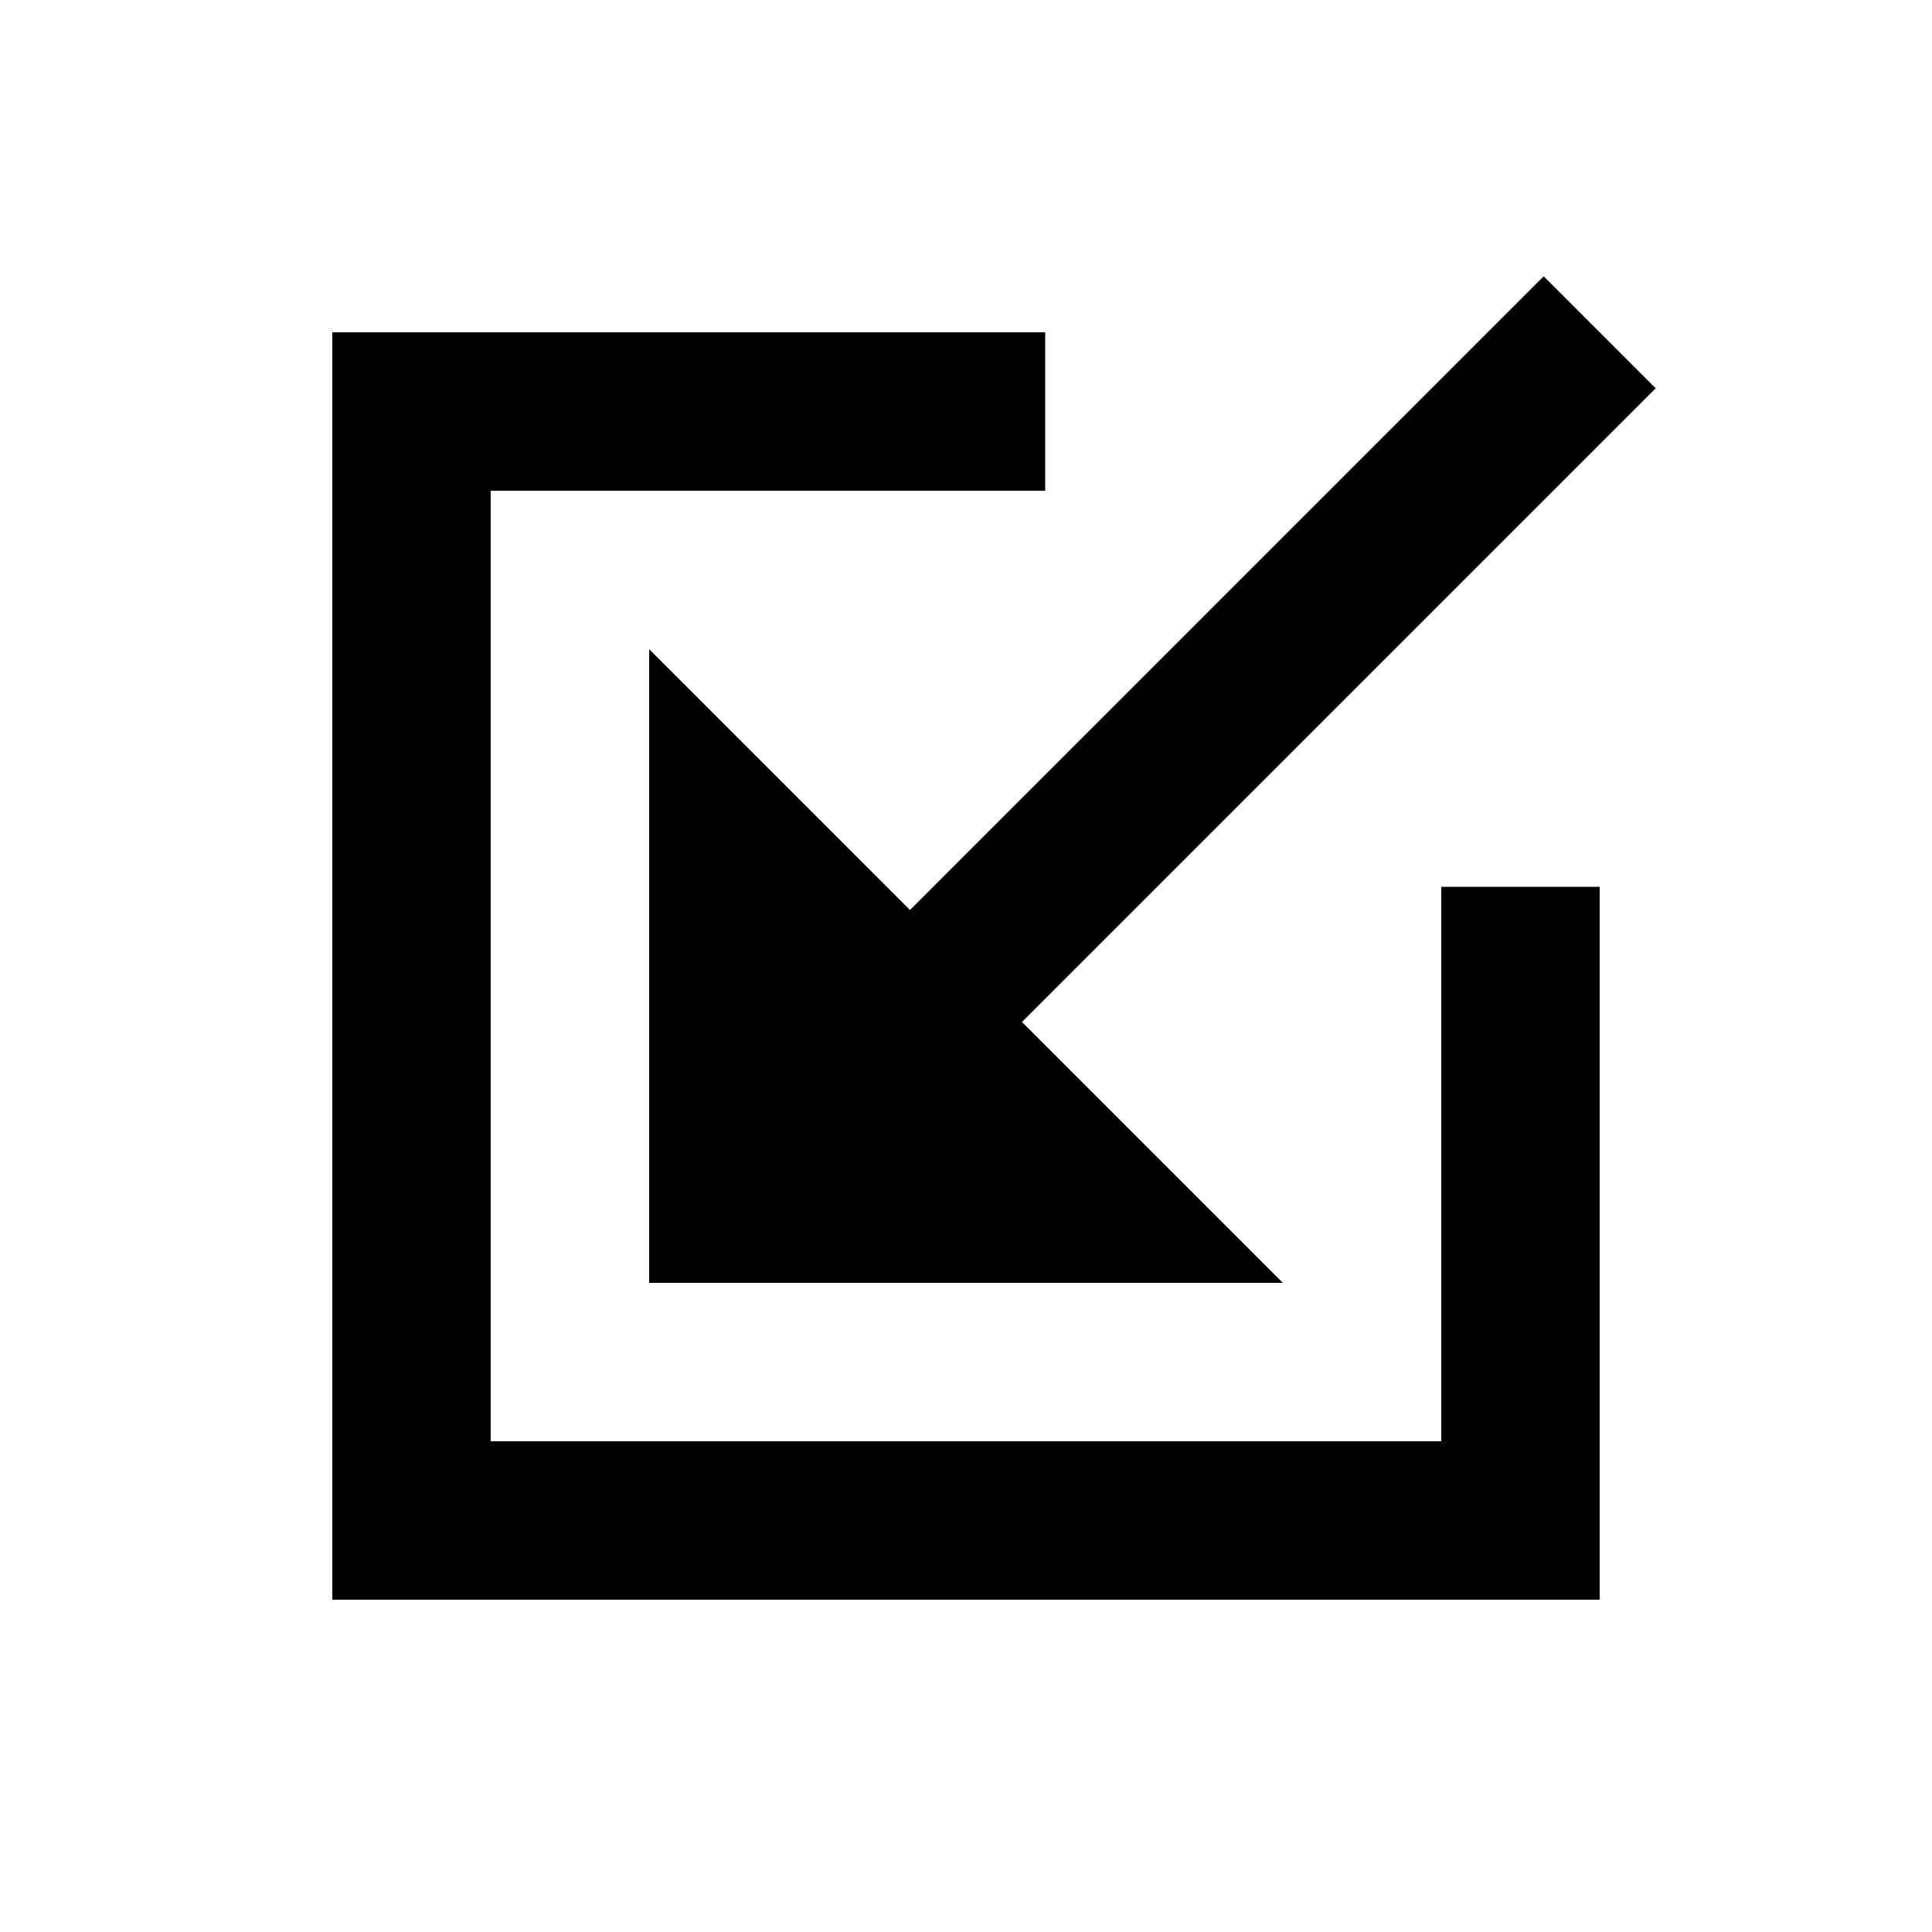
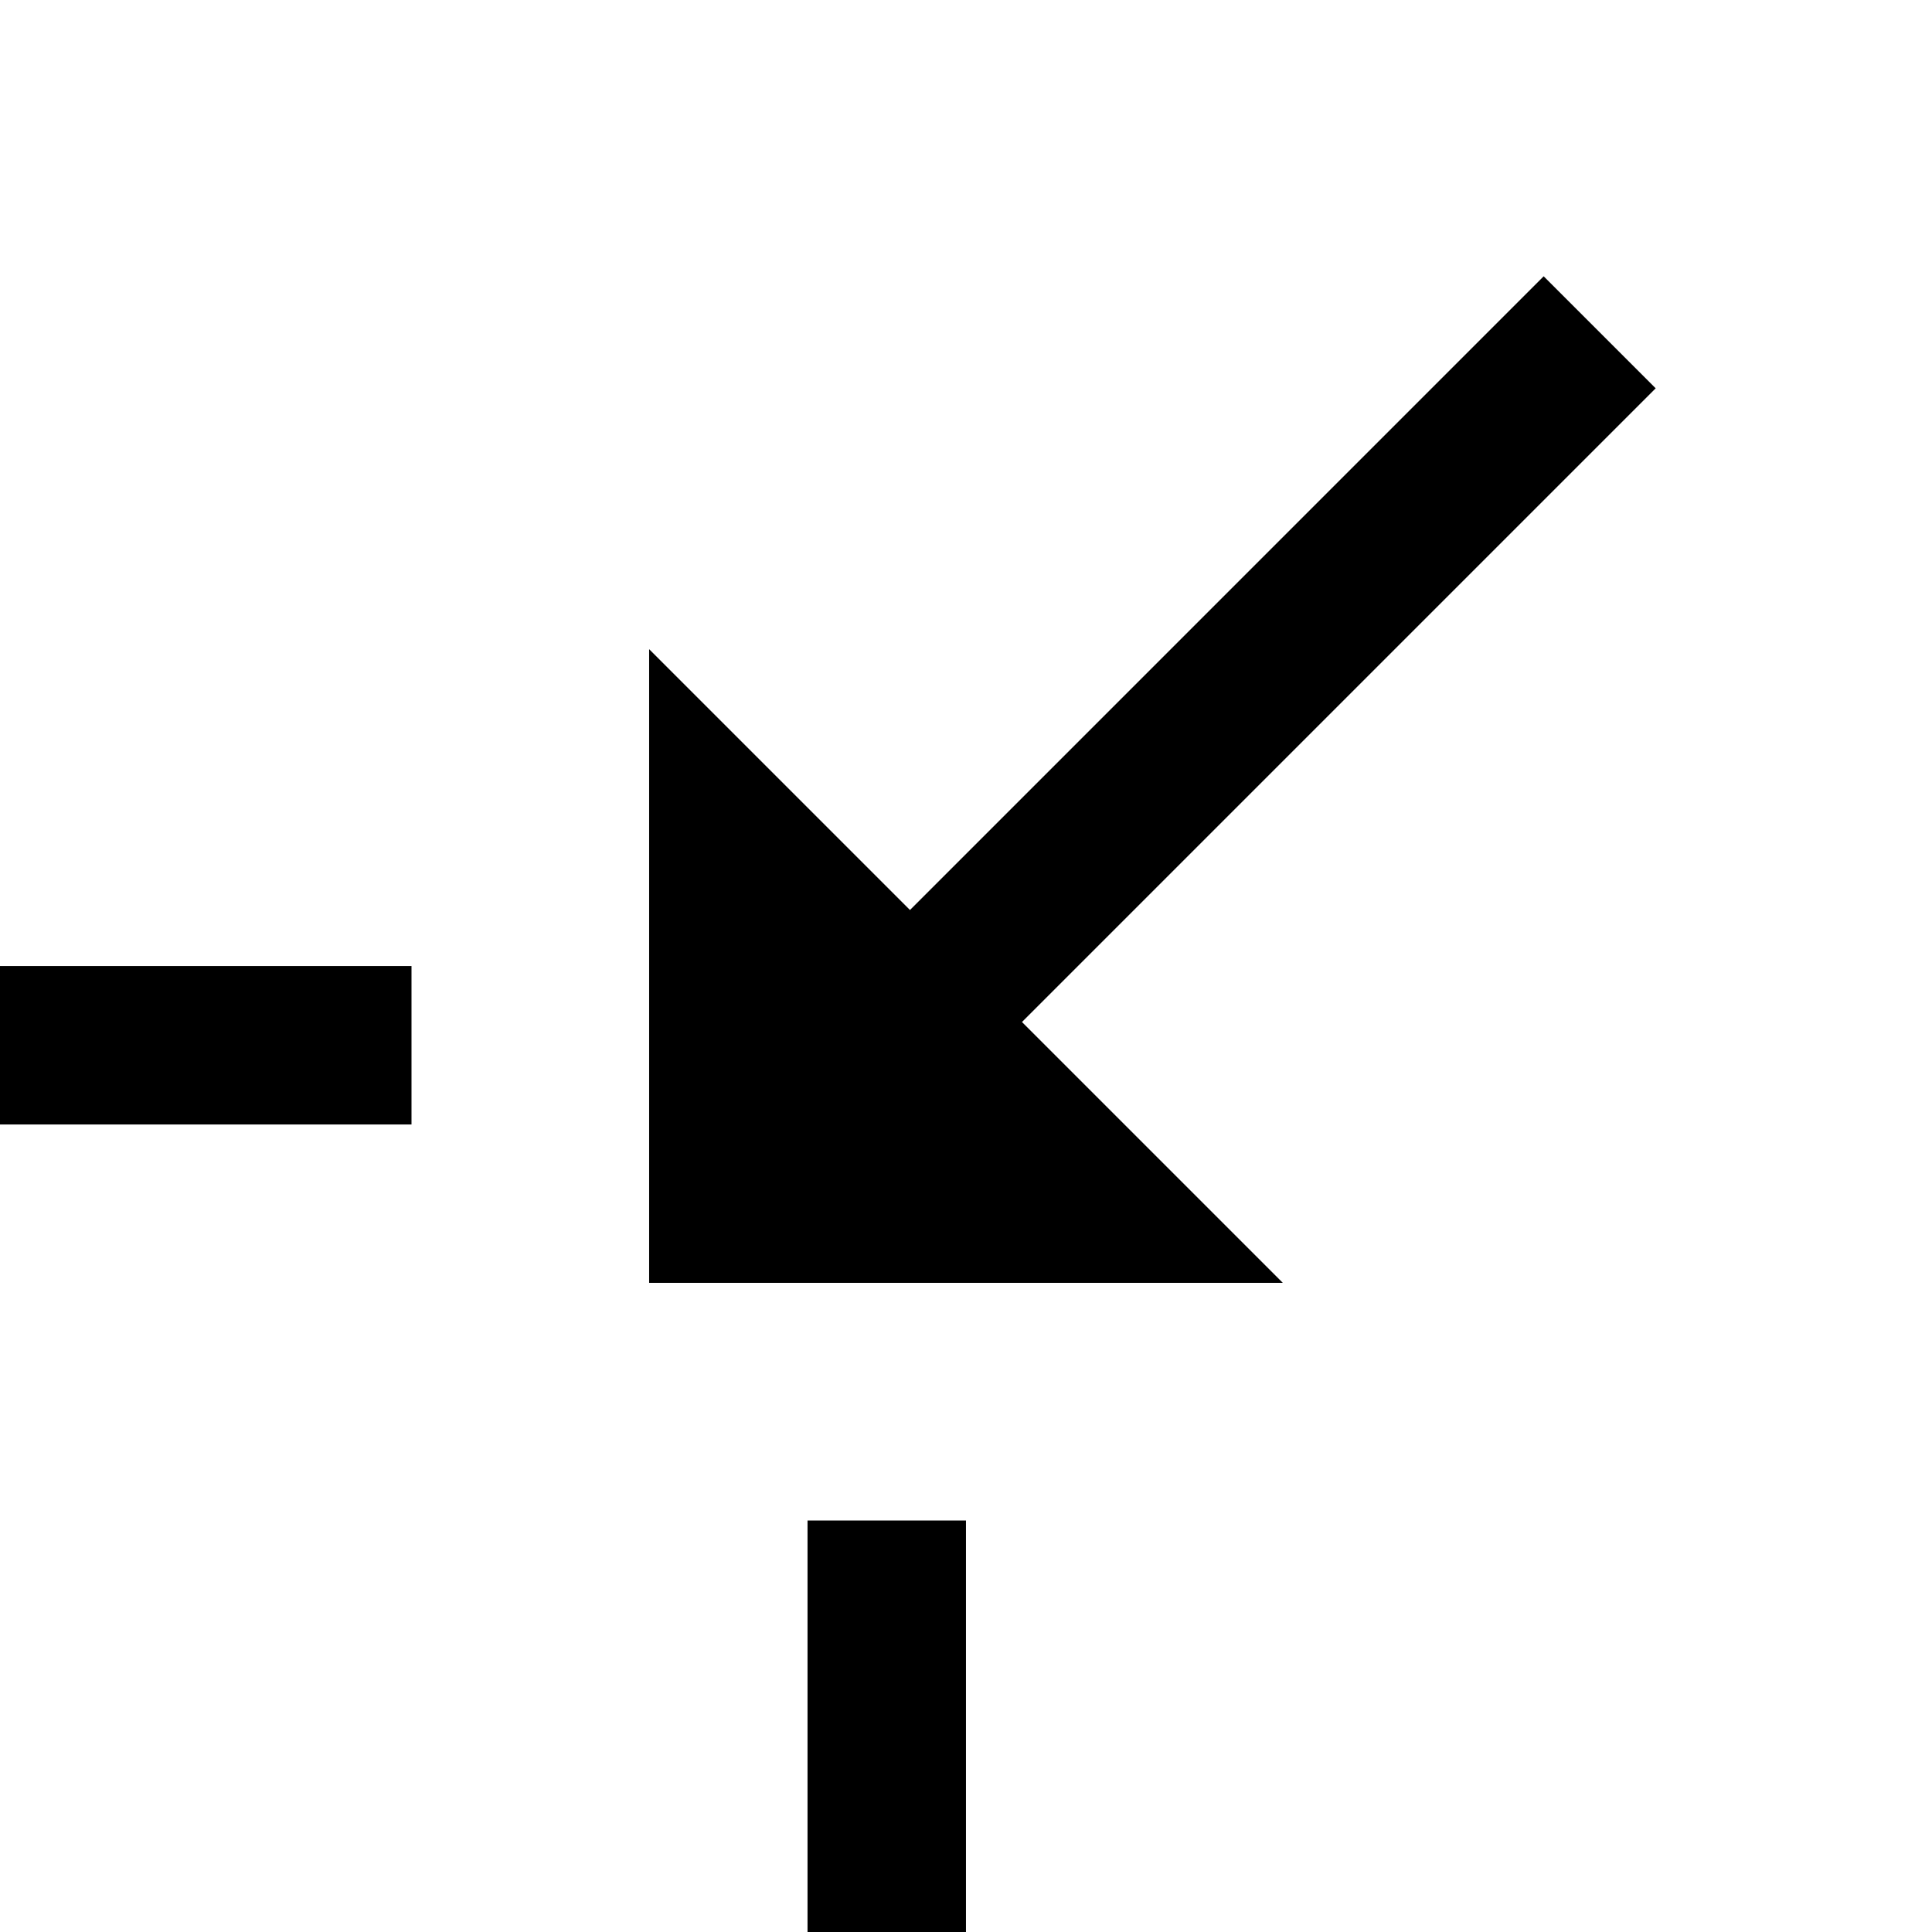
<svg xmlns="http://www.w3.org/2000/svg" fill="#000000" width="800px" height="800px" version="1.1" viewBox="144 144 512 512">
-   <path d="m553.09 217.22 29.684 29.684-167.94 167.94 69.125 69.125h-167.93v-167.93l69.125 69.125zm14.84 161.79v188.93h-335.87v-335.87h188.93v41.984h-146.95v251.9h251.9v-146.94z" fill-rule="evenodd" />
+   <path d="m553.09 217.22 29.684 29.684-167.94 167.94 69.125 69.125h-167.93v-167.93l69.125 69.125m14.84 161.79v188.93h-335.87v-335.87h188.93v41.984h-146.95v251.9h251.9v-146.94z" fill-rule="evenodd" />
</svg>